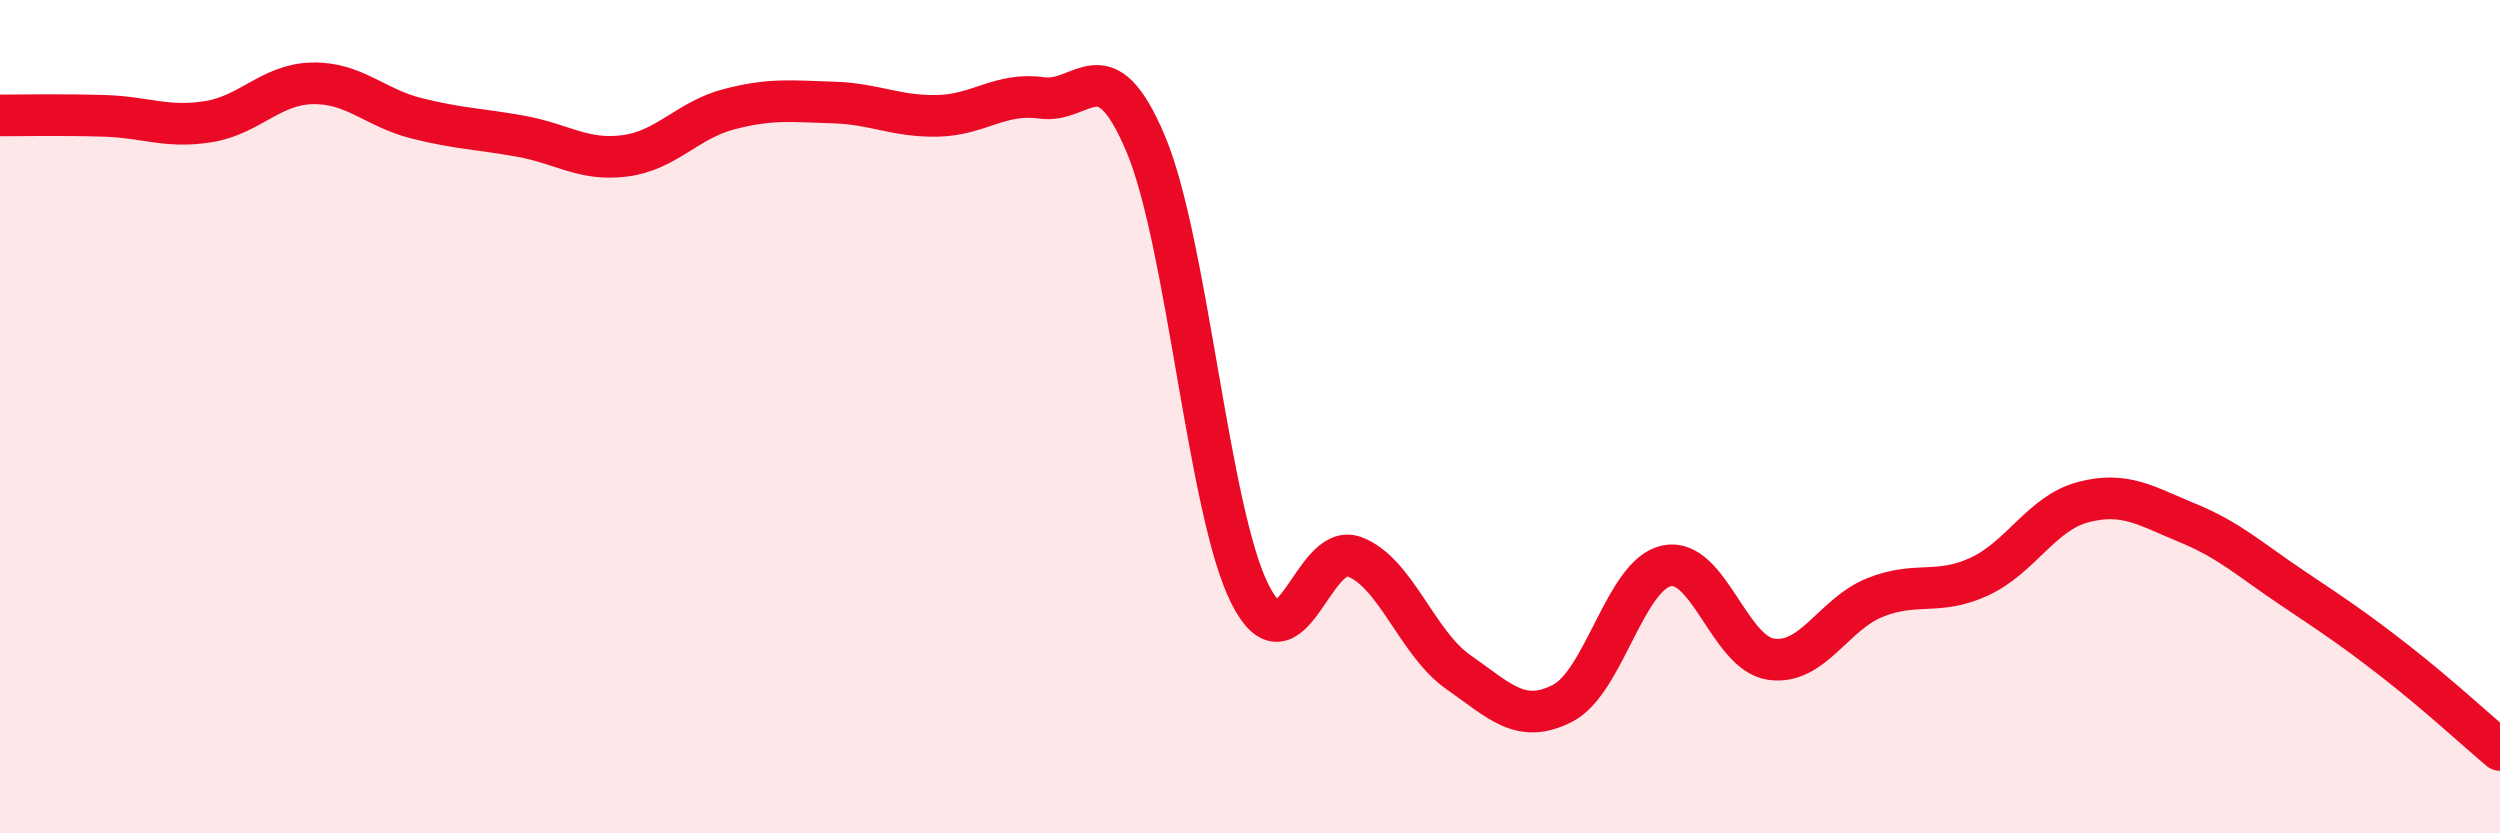
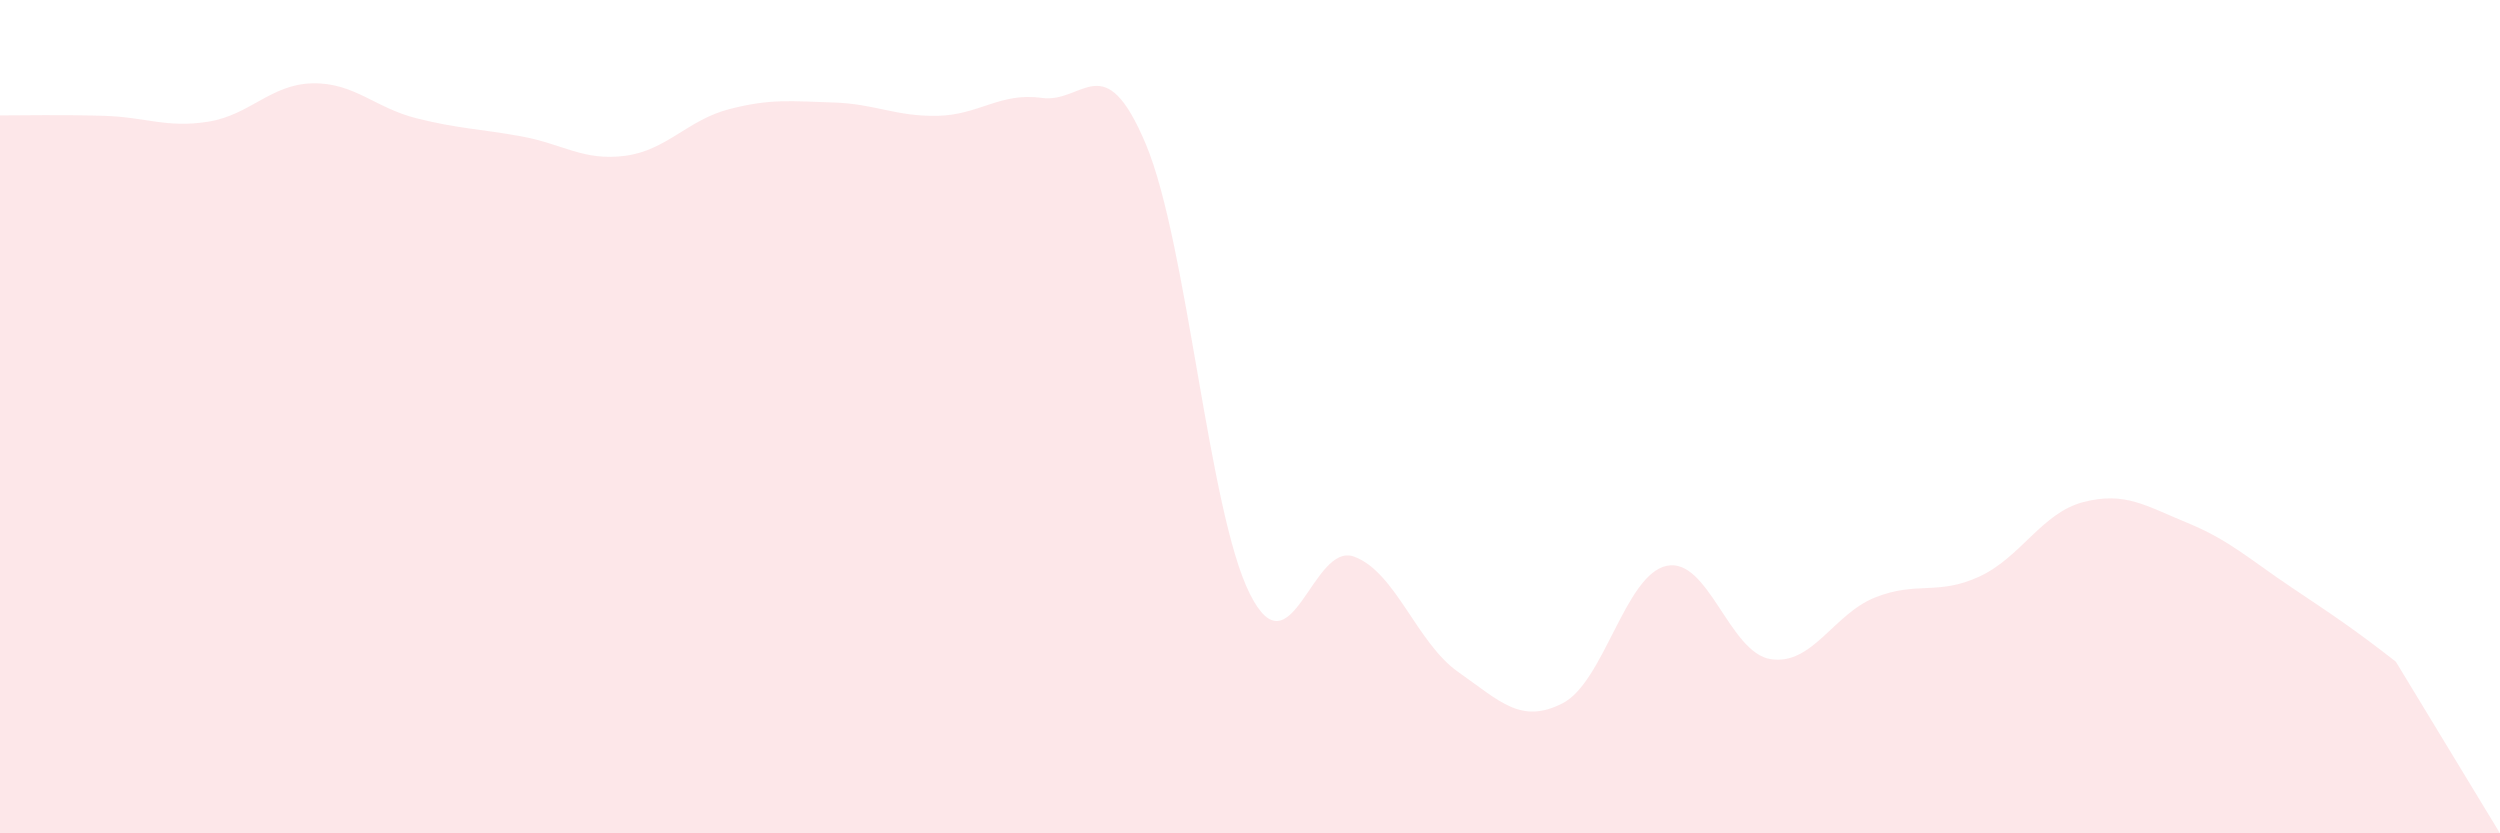
<svg xmlns="http://www.w3.org/2000/svg" width="60" height="20" viewBox="0 0 60 20">
-   <path d="M 0,2.77 C 0.5,2.77 1.5,2.75 2.5,2.78 C 3.5,2.81 4,3.08 5,2.92 C 6,2.76 6.5,2.02 7.5,2 C 8.5,1.98 9,2.59 10,2.84 C 11,3.09 11.5,3.09 12.5,3.27 C 13.5,3.45 14,3.87 15,3.74 C 16,3.61 16.5,2.88 17.5,2.62 C 18.5,2.36 19,2.43 20,2.46 C 21,2.49 21.5,2.8 22.5,2.78 C 23.5,2.76 24,2.21 25,2.35 C 26,2.49 26.5,1.08 27.5,3.46 C 28.5,5.84 29,12.28 30,14.26 C 31,16.24 31.5,12.99 32.5,13.36 C 33.5,13.73 34,15.43 35,16.13 C 36,16.83 36.5,17.39 37.5,16.88 C 38.5,16.37 39,13.79 40,13.58 C 41,13.37 41.5,15.67 42.5,15.82 C 43.5,15.97 44,14.74 45,14.34 C 46,13.94 46.5,14.3 47.5,13.84 C 48.5,13.38 49,12.31 50,12.05 C 51,11.79 51.5,12.14 52.5,12.55 C 53.5,12.96 54,13.43 55,14.1 C 56,14.77 56.5,15.1 57.5,15.88 C 58.5,16.66 59.5,17.58 60,18L60 20L0 20Z" fill="#EB0A25" opacity="0.1" stroke-linecap="round" stroke-linejoin="round" />
-   <path d="M 0,2.77 C 0.5,2.77 1.5,2.75 2.5,2.78 C 3.5,2.81 4,3.08 5,2.92 C 6,2.76 6.5,2.02 7.5,2 C 8.5,1.98 9,2.59 10,2.84 C 11,3.09 11.5,3.09 12.5,3.27 C 13.5,3.45 14,3.87 15,3.74 C 16,3.61 16.5,2.88 17.5,2.62 C 18.5,2.36 19,2.43 20,2.46 C 21,2.49 21.5,2.8 22.5,2.78 C 23.5,2.76 24,2.21 25,2.35 C 26,2.49 26.5,1.08 27.5,3.46 C 28.5,5.84 29,12.28 30,14.26 C 31,16.24 31.5,12.99 32.5,13.36 C 33.5,13.73 34,15.43 35,16.13 C 36,16.83 36.5,17.39 37.5,16.88 C 38.5,16.37 39,13.79 40,13.58 C 41,13.37 41.5,15.67 42.5,15.82 C 43.5,15.97 44,14.74 45,14.34 C 46,13.94 46.5,14.3 47.5,13.84 C 48.5,13.38 49,12.31 50,12.05 C 51,11.79 51.5,12.14 52.5,12.55 C 53.5,12.96 54,13.43 55,14.1 C 56,14.77 56.5,15.1 57.5,15.88 C 58.5,16.66 59.5,17.58 60,18" stroke="#EB0A25" stroke-width="1" fill="none" stroke-linecap="round" stroke-linejoin="round" />
+   <path d="M 0,2.77 C 0.5,2.77 1.5,2.75 2.5,2.78 C 3.5,2.81 4,3.08 5,2.92 C 6,2.76 6.5,2.02 7.5,2 C 8.5,1.98 9,2.59 10,2.84 C 11,3.09 11.5,3.09 12.5,3.27 C 13.5,3.45 14,3.87 15,3.74 C 16,3.61 16.5,2.88 17.5,2.62 C 18.5,2.36 19,2.43 20,2.46 C 21,2.49 21.5,2.8 22.5,2.78 C 23.5,2.76 24,2.21 25,2.35 C 26,2.49 26.5,1.08 27.5,3.46 C 28.5,5.84 29,12.28 30,14.26 C 31,16.24 31.5,12.99 32.5,13.36 C 33.5,13.73 34,15.43 35,16.13 C 36,16.83 36.5,17.39 37.5,16.88 C 38.5,16.37 39,13.79 40,13.58 C 41,13.37 41.5,15.67 42.5,15.82 C 43.5,15.97 44,14.74 45,14.34 C 46,13.94 46.5,14.3 47.5,13.84 C 48.5,13.38 49,12.31 50,12.05 C 51,11.79 51.5,12.14 52.5,12.55 C 53.5,12.96 54,13.43 55,14.1 C 56,14.77 56.5,15.1 57.5,15.88 L60 20L0 20Z" fill="#EB0A25" opacity="0.1" stroke-linecap="round" stroke-linejoin="round" />
</svg>